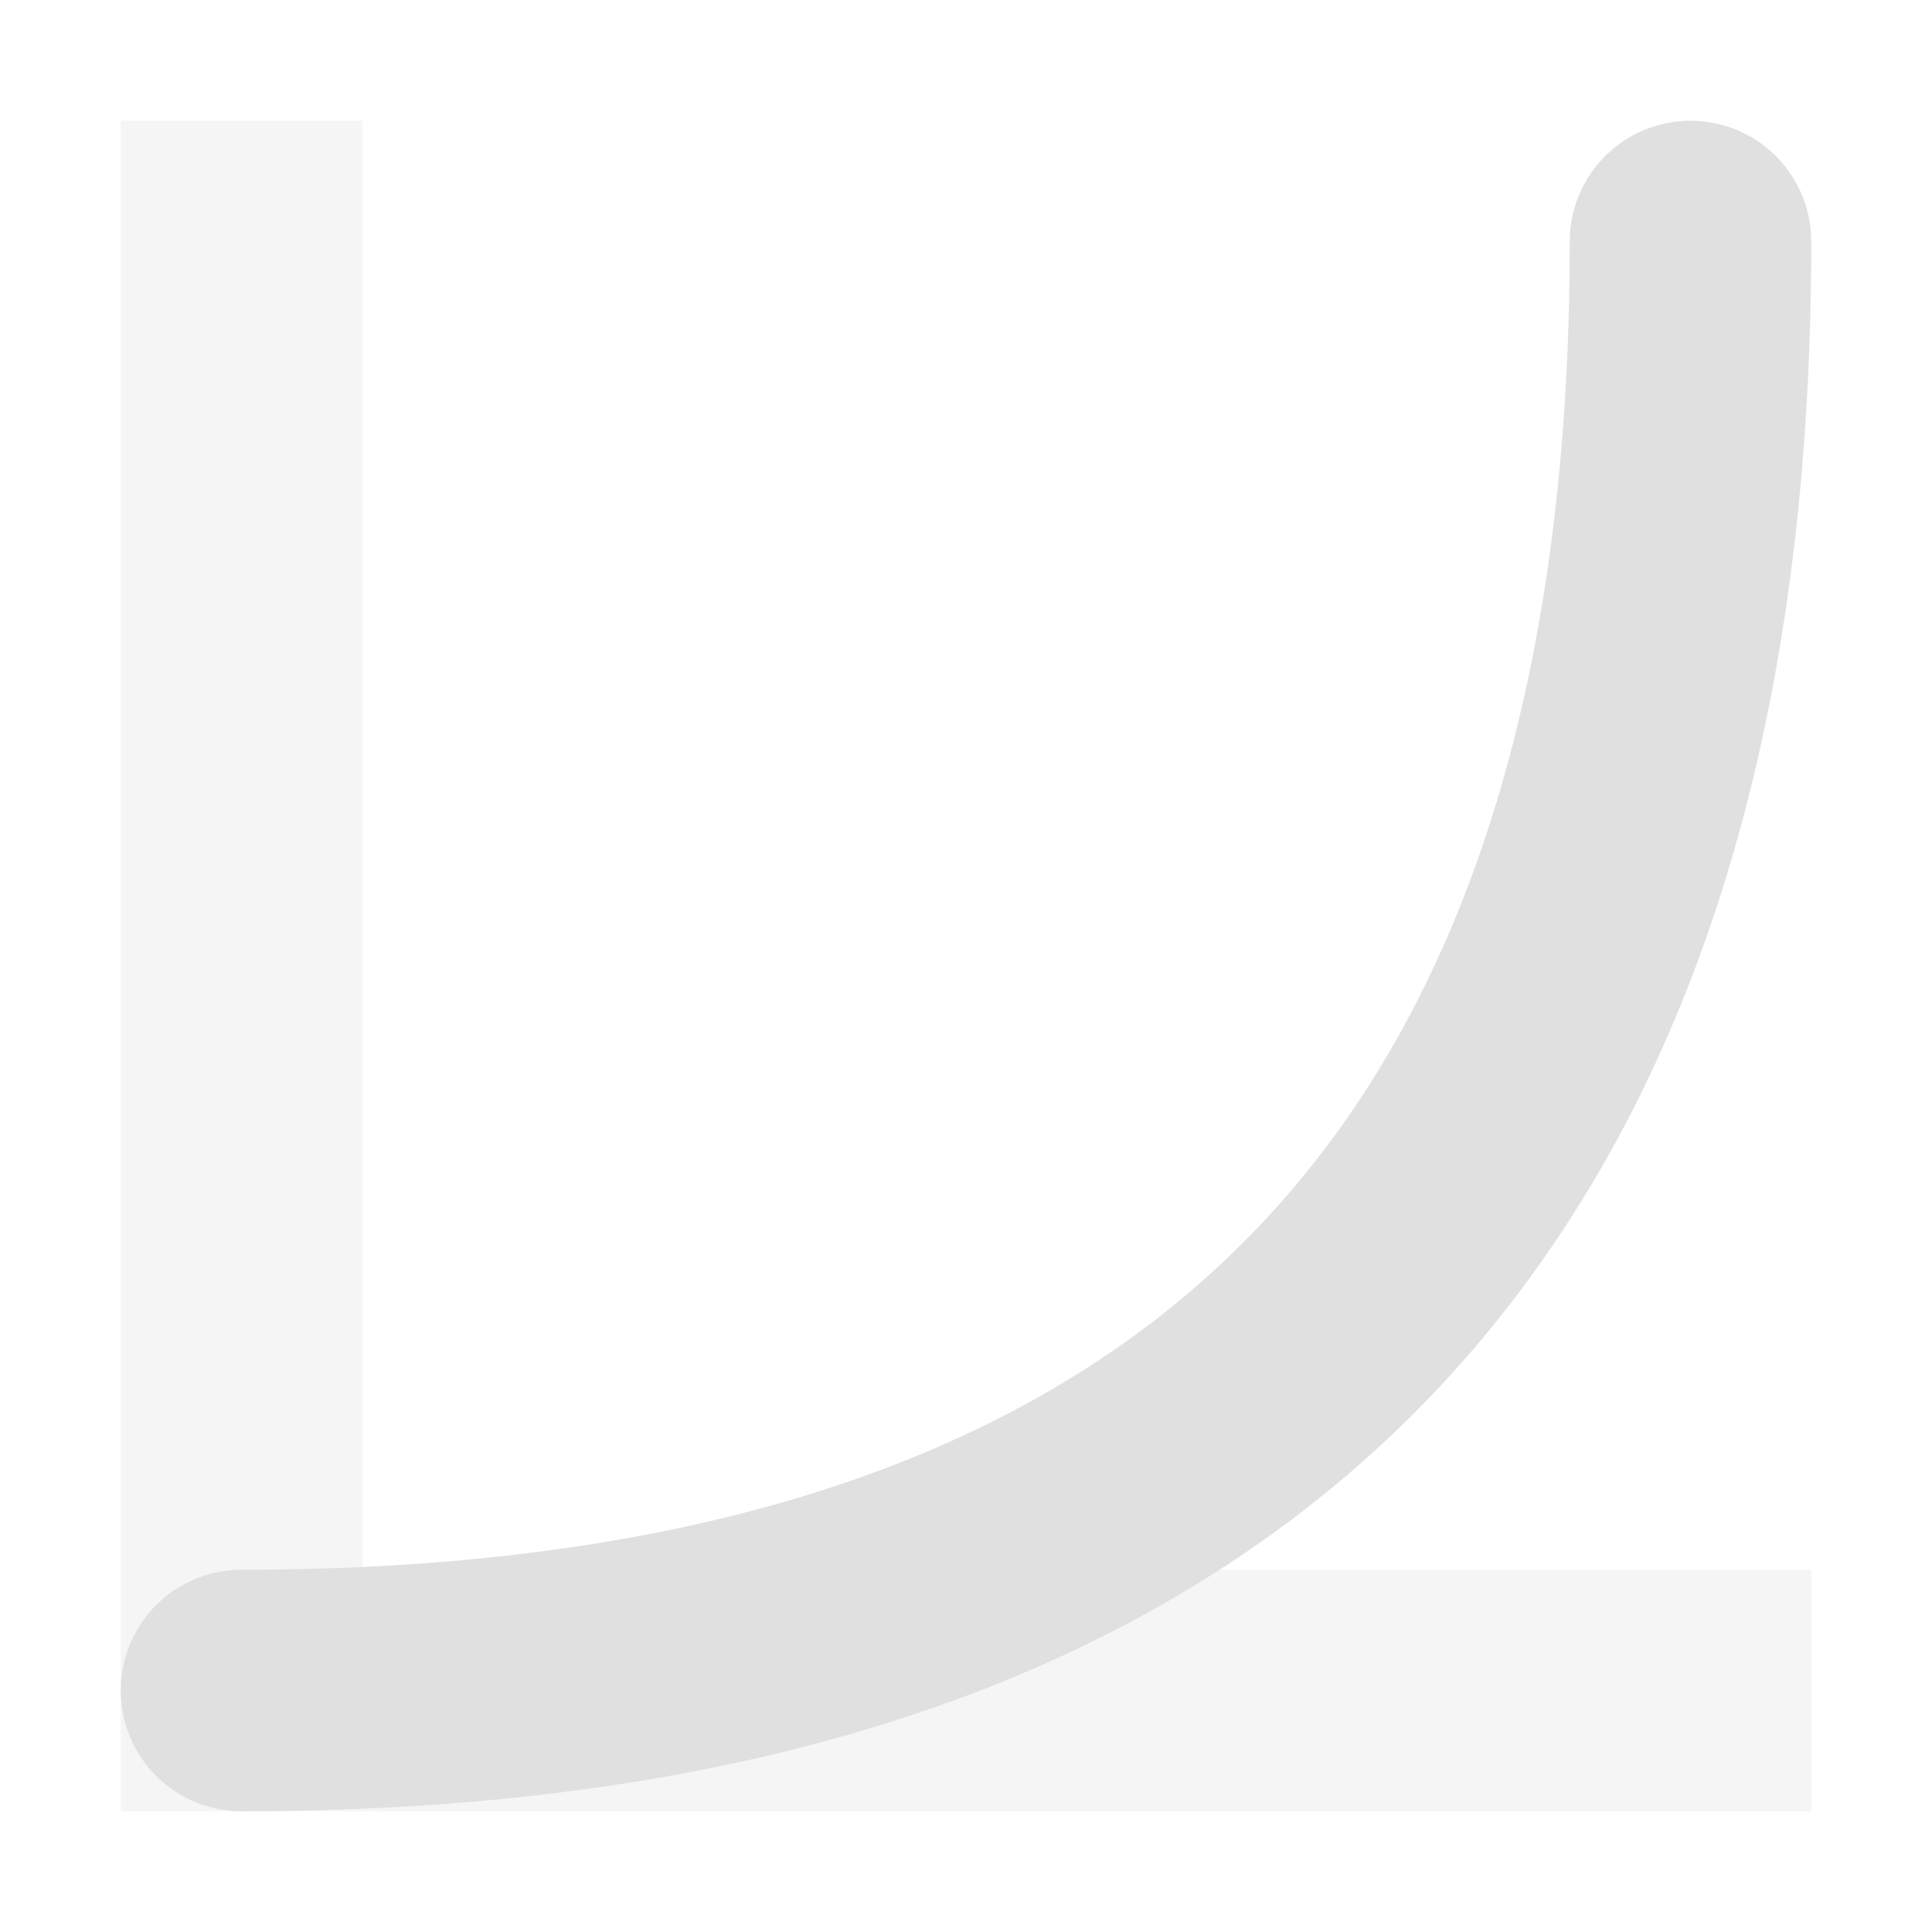
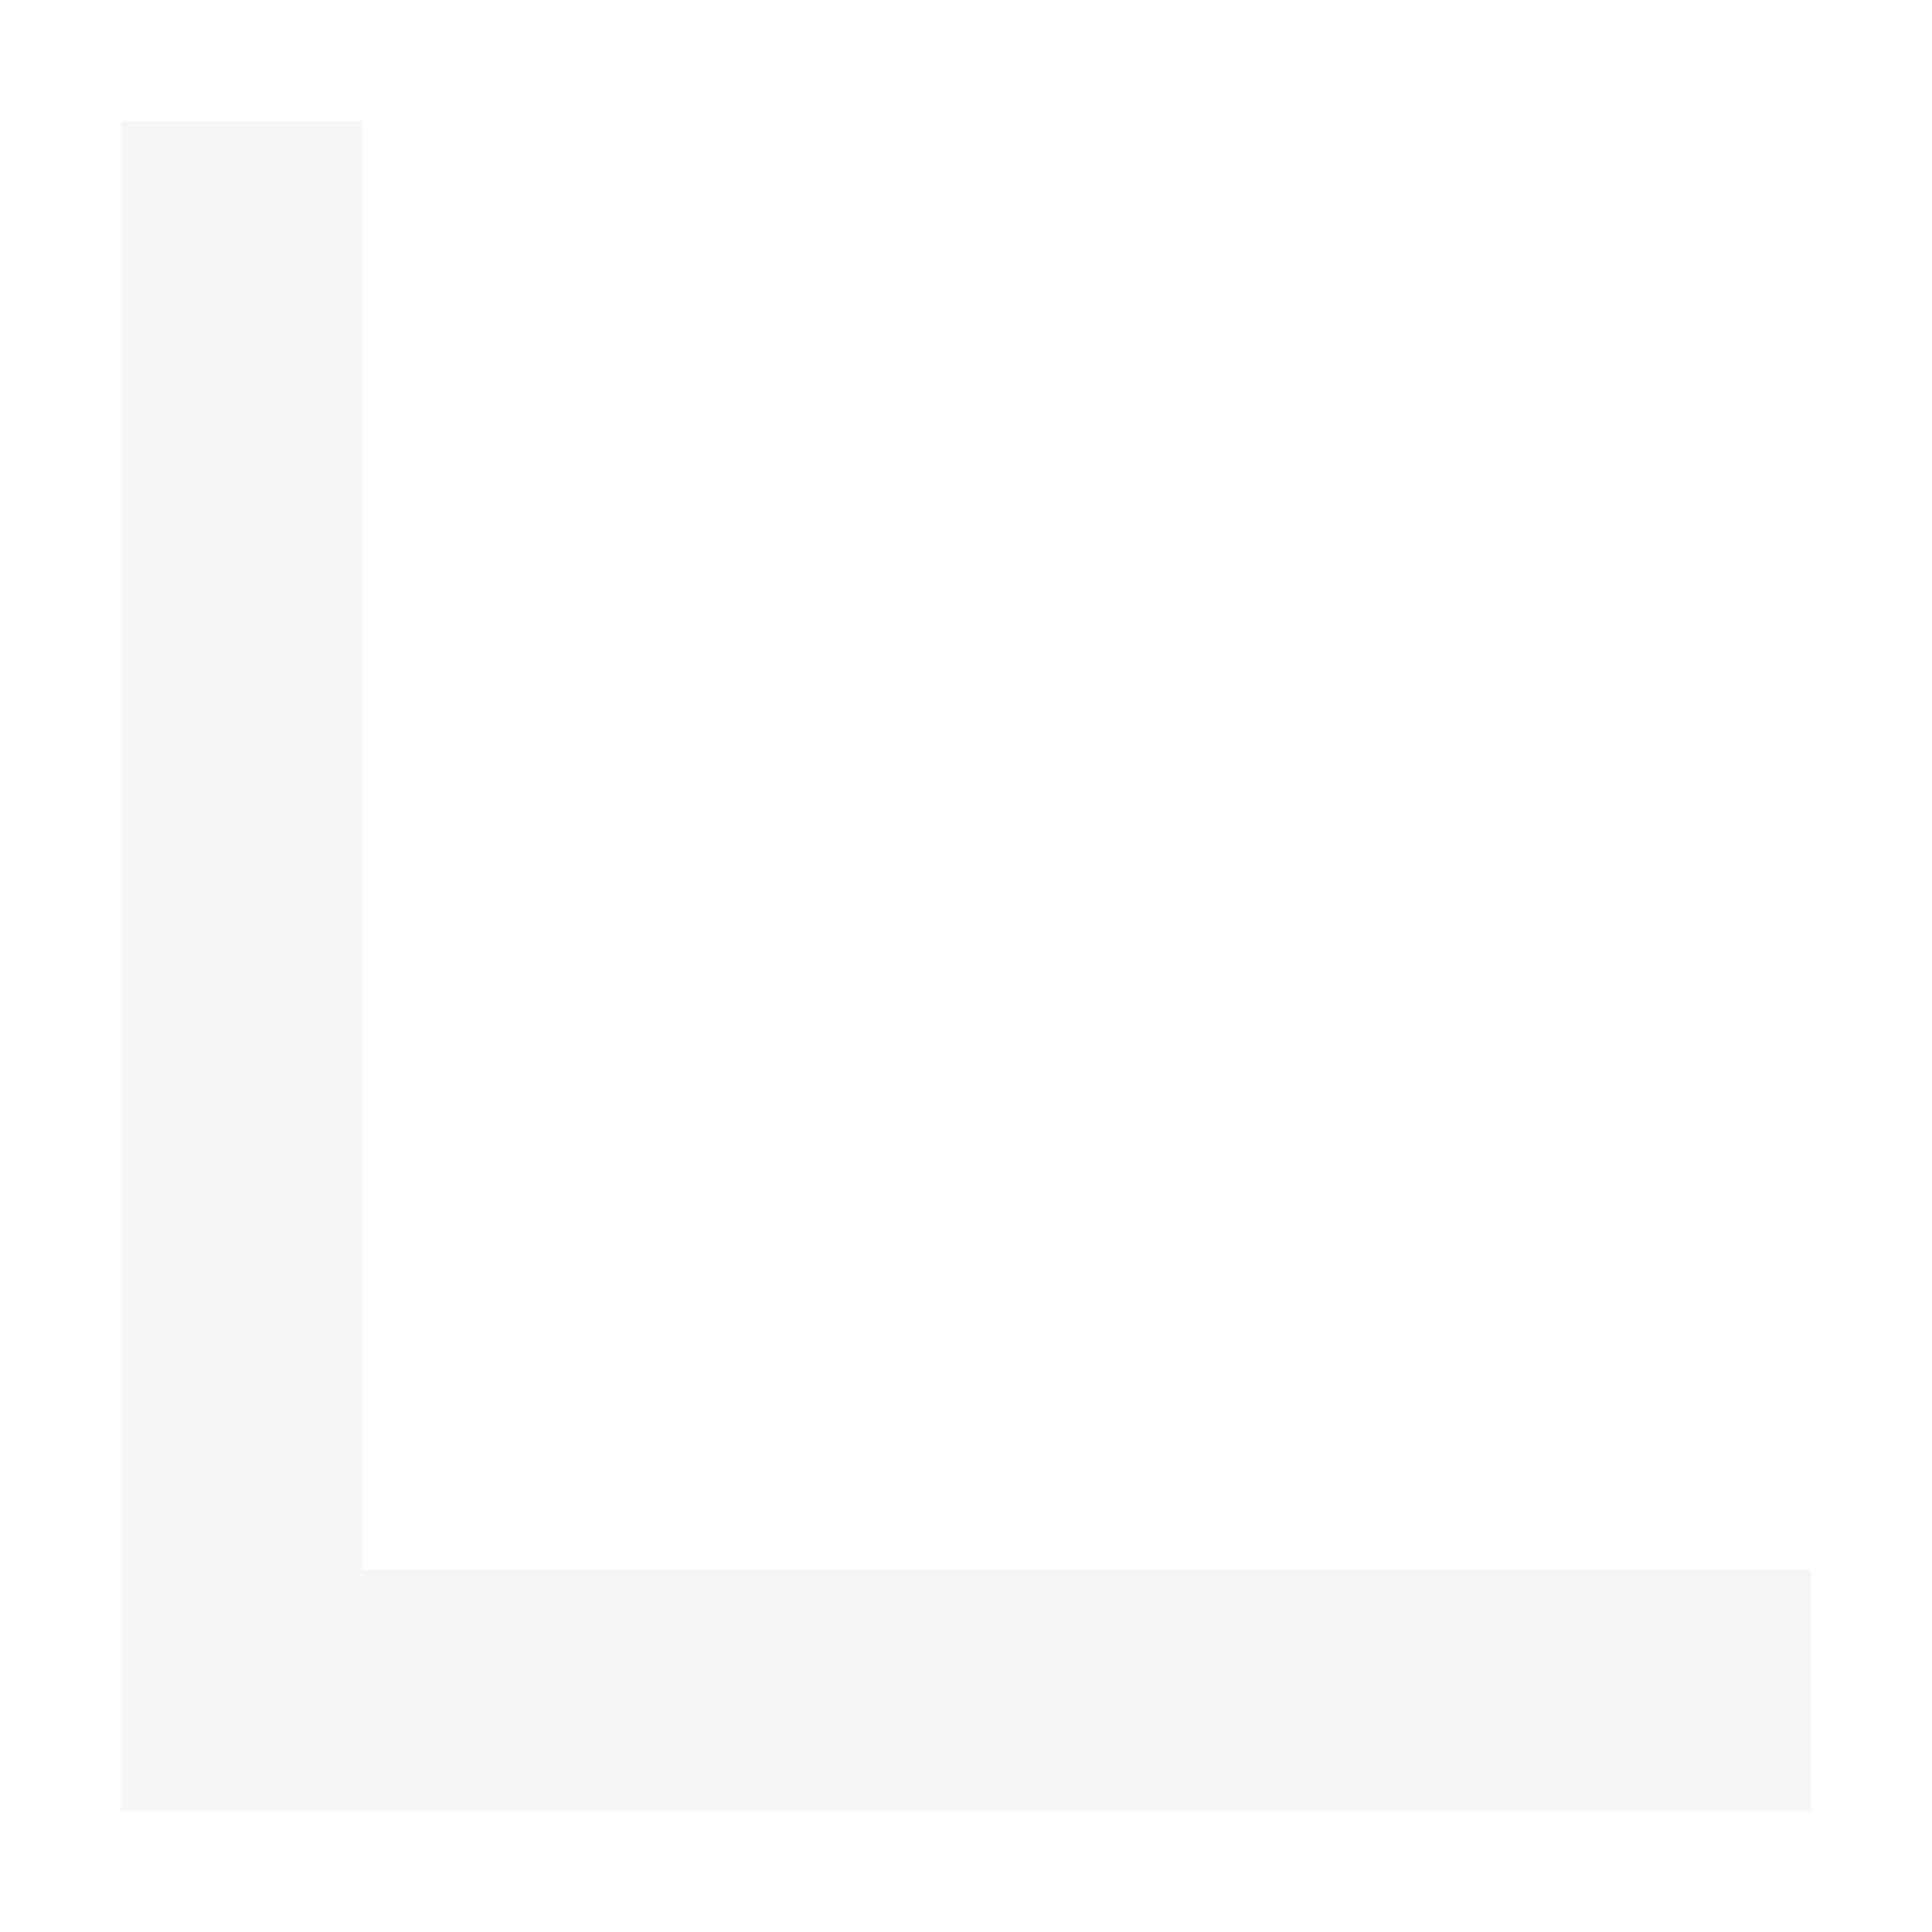
<svg xmlns="http://www.w3.org/2000/svg" width="16" height="16">
  <g fill="none" stroke="#e0e0e0" stroke-width="2">
    <path stroke-opacity=".325" d="M2 1v13h13" />
-     <path stroke-linecap="round" d="M2 14c8 0 12-4 12-12" />
  </g>
</svg>